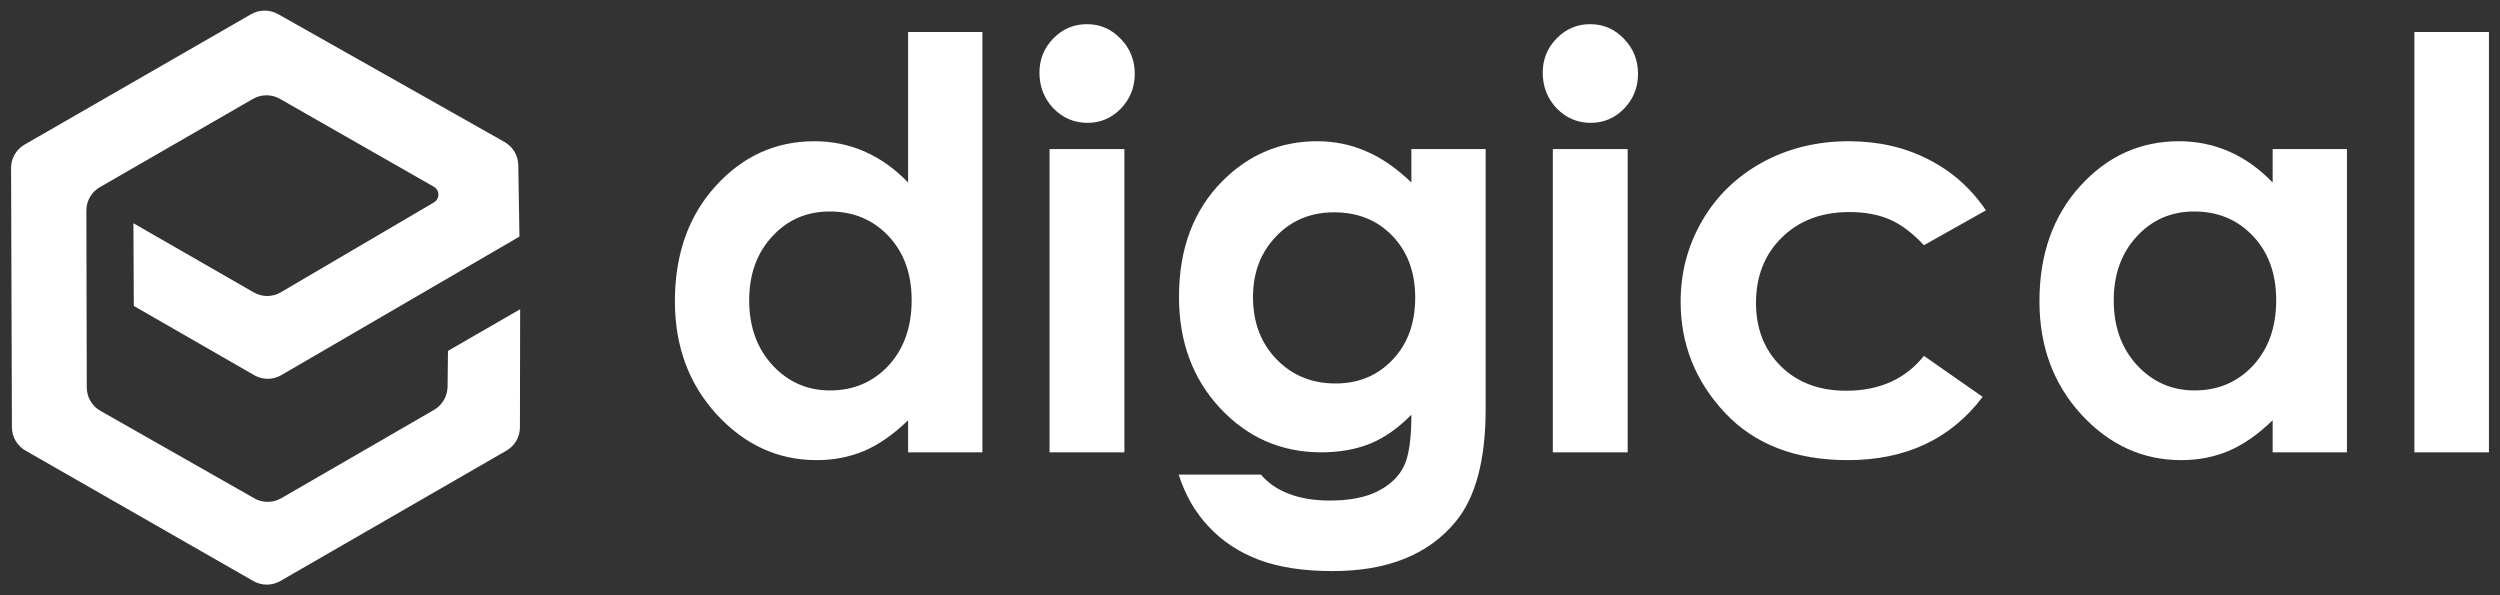
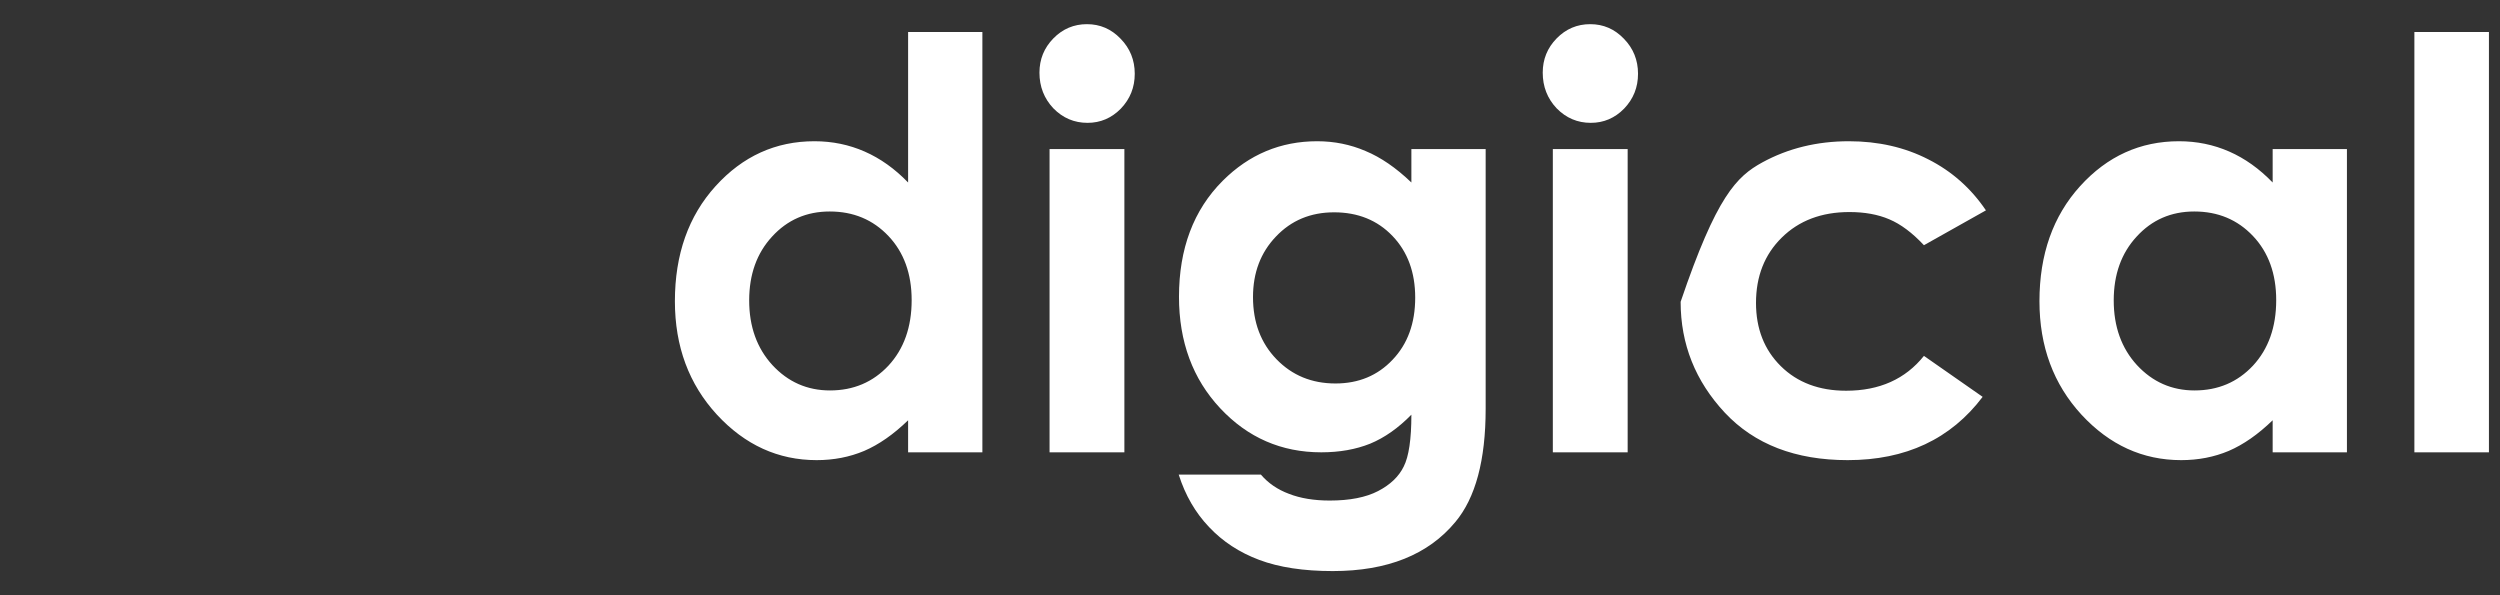
<svg xmlns="http://www.w3.org/2000/svg" width="210" height="50" viewBox="0 0 210 50" fill="none">
  <rect x="0" y="0" width="210" height="50" fill="#333333" stroke="none" />
-   <path d="M11.207 18.753L11.24 25.7L21.362 31.519C21.706 31.717 22.097 31.821 22.495 31.82C22.892 31.819 23.283 31.713 23.626 31.513L43.633 19.874L43.536 13.874C43.529 13.476 43.419 13.086 43.215 12.744C43.012 12.402 42.722 12.119 42.376 11.923L23.36 1.187C23.013 0.991 22.621 0.889 22.222 0.891C21.824 0.892 21.432 0.998 21.087 1.197L2.06 12.149C1.716 12.348 1.43 12.633 1.232 12.978C1.033 13.322 0.929 13.713 0.931 14.11L1.001 35.892C1.002 36.289 1.108 36.68 1.308 37.023C1.508 37.367 1.795 37.652 2.14 37.85L21.282 48.808C21.627 49.006 22.018 49.109 22.416 49.109C22.814 49.108 23.205 49.003 23.55 48.804L42.539 37.853C42.883 37.655 43.17 37.369 43.369 37.025C43.568 36.68 43.674 36.29 43.674 35.892L43.692 25.976L37.63 29.473L37.597 32.474C37.592 32.872 37.484 33.263 37.283 33.607C37.082 33.951 36.795 34.237 36.45 34.437L23.628 41.849C23.283 42.048 22.892 42.154 22.494 42.155C22.096 42.157 21.705 42.054 21.358 41.857L8.428 34.507C8.083 34.31 7.795 34.026 7.595 33.683C7.395 33.34 7.289 32.95 7.288 32.552L7.255 17.685C7.254 17.288 7.358 16.897 7.556 16.553C7.755 16.208 8.041 15.922 8.385 15.724L21.245 8.309C21.59 8.11 21.98 8.005 22.378 8.004C22.777 8.003 23.168 8.106 23.514 8.304L36.446 15.689C36.562 15.755 36.658 15.85 36.725 15.965C36.792 16.079 36.827 16.21 36.828 16.342C36.829 16.475 36.795 16.606 36.729 16.721C36.664 16.837 36.569 16.933 36.454 17L23.584 24.555C23.242 24.756 22.852 24.863 22.455 24.865C22.057 24.866 21.667 24.763 21.322 24.565L11.207 18.753Z" fill="white" />
-   <path d="M76.281 2.686H82.52V37.995H76.281V35.303C75.057 36.489 73.826 37.347 72.588 37.878C71.364 38.393 70.034 38.651 68.596 38.651C65.37 38.651 62.579 37.379 60.224 34.834C57.869 32.274 56.691 29.098 56.691 25.304C56.691 21.371 57.831 18.147 60.109 15.634C62.388 13.121 65.156 11.864 68.413 11.864C69.912 11.864 71.318 12.153 72.633 12.731C73.949 13.308 75.164 14.175 76.281 15.33V2.686ZM69.697 17.765C67.755 17.765 66.142 18.467 64.857 19.872C63.573 21.262 62.931 23.049 62.931 25.234C62.931 27.435 63.581 29.246 64.88 30.666C66.195 32.087 67.809 32.797 69.72 32.797C71.693 32.797 73.329 32.102 74.629 30.713C75.929 29.308 76.579 27.474 76.579 25.211C76.579 22.994 75.929 21.199 74.629 19.825C73.329 18.452 71.685 17.765 69.697 17.765ZM91.305 2.03C92.406 2.03 93.347 2.436 94.126 3.248C94.922 4.06 95.319 5.043 95.319 6.198C95.319 7.338 94.929 8.313 94.15 9.125C93.37 9.921 92.437 10.319 91.351 10.319C90.235 10.319 89.279 9.913 88.484 9.101C87.704 8.274 87.314 7.275 87.314 6.104C87.314 4.981 87.704 4.021 88.484 3.224C89.264 2.428 90.204 2.03 91.305 2.03ZM88.163 12.52H94.448V37.995H88.163V12.52ZM118.556 12.52H124.795V34.343C124.795 38.651 123.946 41.82 122.249 43.849C119.97 46.596 116.537 47.97 111.95 47.97C109.503 47.97 107.446 47.658 105.779 47.033C104.112 46.409 102.705 45.488 101.559 44.27C100.412 43.068 99.563 41.601 99.012 39.868H105.917C106.528 40.586 107.316 41.125 108.279 41.484C109.243 41.859 110.382 42.046 111.697 42.046C113.379 42.046 114.733 41.781 115.757 41.25C116.782 40.719 117.501 40.032 117.913 39.189C118.342 38.346 118.556 36.895 118.556 34.834C117.455 35.958 116.3 36.77 115.092 37.269C113.884 37.753 112.515 37.995 110.986 37.995C107.637 37.995 104.808 36.762 102.499 34.296C100.19 31.829 99.035 28.707 99.035 24.93C99.035 20.887 100.259 17.64 102.705 15.189C104.923 12.973 107.568 11.864 110.642 11.864C112.079 11.864 113.433 12.138 114.702 12.684C115.987 13.215 117.271 14.097 118.556 15.33V12.52ZM112.064 17.835C110.092 17.835 108.463 18.514 107.178 19.872C105.894 21.215 105.252 22.908 105.252 24.953C105.252 27.076 105.909 28.817 107.224 30.175C108.539 31.533 110.191 32.212 112.179 32.212C114.121 32.212 115.719 31.548 116.973 30.221C118.242 28.895 118.877 27.154 118.877 25C118.877 22.877 118.242 21.152 116.973 19.825C115.704 18.499 114.067 17.835 112.064 17.835ZM133.58 2.03C134.681 2.03 135.622 2.436 136.402 3.248C137.197 4.06 137.594 5.043 137.594 6.198C137.594 7.338 137.204 8.313 136.425 9.125C135.645 9.921 134.712 10.319 133.626 10.319C132.51 10.319 131.554 9.913 130.759 9.101C129.979 8.274 129.589 7.275 129.589 6.104C129.589 4.981 129.979 4.021 130.759 3.224C131.539 2.428 132.479 2.03 133.58 2.03ZM130.438 12.52H136.723V37.995H130.438V12.52ZM166.818 17.671L161.611 20.598C160.632 19.552 159.661 18.826 158.698 18.421C157.749 18.015 156.633 17.812 155.349 17.812C153.009 17.812 151.113 18.53 149.66 19.966C148.222 21.386 147.504 23.213 147.504 25.445C147.504 27.615 148.2 29.386 149.591 30.76C150.983 32.134 152.81 32.821 155.073 32.821C157.872 32.821 160.051 31.845 161.611 29.894L166.542 33.336C163.866 36.879 160.089 38.651 155.211 38.651C150.822 38.651 147.381 37.324 144.889 34.67C142.411 32.017 141.173 28.91 141.173 25.351C141.173 22.885 141.777 20.614 142.985 18.538C144.193 16.462 145.875 14.83 148.031 13.644C150.203 12.458 152.627 11.864 155.303 11.864C157.78 11.864 160.005 12.372 161.978 13.386C163.95 14.385 165.564 15.814 166.818 17.671ZM190.903 12.52H197.142V37.995H190.903V35.303C189.679 36.489 188.448 37.347 187.21 37.878C185.986 38.393 184.656 38.651 183.218 38.651C179.992 38.651 177.201 37.379 174.846 34.834C172.491 32.274 171.314 29.098 171.314 25.304C171.314 21.371 172.453 18.147 174.731 15.634C177.01 13.121 179.778 11.864 183.035 11.864C184.534 11.864 185.94 12.153 187.256 12.731C188.571 13.308 189.786 14.175 190.903 15.33V12.52ZM184.32 17.765C182.377 17.765 180.764 18.467 179.48 19.872C178.195 21.262 177.553 23.049 177.553 25.234C177.553 27.435 178.203 29.246 179.502 30.666C180.818 32.087 182.431 32.797 184.342 32.797C186.315 32.797 187.951 32.102 189.251 30.713C190.551 29.308 191.201 27.474 191.201 25.211C191.201 22.994 190.551 21.199 189.251 19.825C187.951 18.452 186.307 17.765 184.32 17.765ZM202.808 2.686H209.07V37.995H202.808V2.686Z" fill="white" />
+   <path d="M76.281 2.686H82.52V37.995H76.281V35.303C75.057 36.489 73.826 37.347 72.588 37.878C71.364 38.393 70.034 38.651 68.596 38.651C65.37 38.651 62.579 37.379 60.224 34.834C57.869 32.274 56.691 29.098 56.691 25.304C56.691 21.371 57.831 18.147 60.109 15.634C62.388 13.121 65.156 11.864 68.413 11.864C69.912 11.864 71.318 12.153 72.633 12.731C73.949 13.308 75.164 14.175 76.281 15.33V2.686ZM69.697 17.765C67.755 17.765 66.142 18.467 64.857 19.872C63.573 21.262 62.931 23.049 62.931 25.234C62.931 27.435 63.581 29.246 64.88 30.666C66.195 32.087 67.809 32.797 69.72 32.797C71.693 32.797 73.329 32.102 74.629 30.713C75.929 29.308 76.579 27.474 76.579 25.211C76.579 22.994 75.929 21.199 74.629 19.825C73.329 18.452 71.685 17.765 69.697 17.765ZM91.305 2.03C92.406 2.03 93.347 2.436 94.126 3.248C94.922 4.06 95.319 5.043 95.319 6.198C95.319 7.338 94.929 8.313 94.15 9.125C93.37 9.921 92.437 10.319 91.351 10.319C90.235 10.319 89.279 9.913 88.484 9.101C87.704 8.274 87.314 7.275 87.314 6.104C87.314 4.981 87.704 4.021 88.484 3.224C89.264 2.428 90.204 2.03 91.305 2.03ZM88.163 12.52H94.448V37.995H88.163V12.52ZM118.556 12.52H124.795V34.343C124.795 38.651 123.946 41.82 122.249 43.849C119.97 46.596 116.537 47.97 111.95 47.97C109.503 47.97 107.446 47.658 105.779 47.033C104.112 46.409 102.705 45.488 101.559 44.27C100.412 43.068 99.563 41.601 99.012 39.868H105.917C106.528 40.586 107.316 41.125 108.279 41.484C109.243 41.859 110.382 42.046 111.697 42.046C113.379 42.046 114.733 41.781 115.757 41.25C116.782 40.719 117.501 40.032 117.913 39.189C118.342 38.346 118.556 36.895 118.556 34.834C117.455 35.958 116.3 36.77 115.092 37.269C113.884 37.753 112.515 37.995 110.986 37.995C107.637 37.995 104.808 36.762 102.499 34.296C100.19 31.829 99.035 28.707 99.035 24.93C99.035 20.887 100.259 17.64 102.705 15.189C104.923 12.973 107.568 11.864 110.642 11.864C112.079 11.864 113.433 12.138 114.702 12.684C115.987 13.215 117.271 14.097 118.556 15.33V12.52ZM112.064 17.835C110.092 17.835 108.463 18.514 107.178 19.872C105.894 21.215 105.252 22.908 105.252 24.953C105.252 27.076 105.909 28.817 107.224 30.175C108.539 31.533 110.191 32.212 112.179 32.212C114.121 32.212 115.719 31.548 116.973 30.221C118.242 28.895 118.877 27.154 118.877 25C118.877 22.877 118.242 21.152 116.973 19.825C115.704 18.499 114.067 17.835 112.064 17.835ZM133.58 2.03C134.681 2.03 135.622 2.436 136.402 3.248C137.197 4.06 137.594 5.043 137.594 6.198C137.594 7.338 137.204 8.313 136.425 9.125C135.645 9.921 134.712 10.319 133.626 10.319C132.51 10.319 131.554 9.913 130.759 9.101C129.979 8.274 129.589 7.275 129.589 6.104C129.589 4.981 129.979 4.021 130.759 3.224C131.539 2.428 132.479 2.03 133.58 2.03ZM130.438 12.52H136.723V37.995H130.438V12.52ZM166.818 17.671L161.611 20.598C160.632 19.552 159.661 18.826 158.698 18.421C157.749 18.015 156.633 17.812 155.349 17.812C153.009 17.812 151.113 18.53 149.66 19.966C148.222 21.386 147.504 23.213 147.504 25.445C147.504 27.615 148.2 29.386 149.591 30.76C150.983 32.134 152.81 32.821 155.073 32.821C157.872 32.821 160.051 31.845 161.611 29.894L166.542 33.336C163.866 36.879 160.089 38.651 155.211 38.651C150.822 38.651 147.381 37.324 144.889 34.67C142.411 32.017 141.173 28.91 141.173 25.351C144.193 16.462 145.875 14.83 148.031 13.644C150.203 12.458 152.627 11.864 155.303 11.864C157.78 11.864 160.005 12.372 161.978 13.386C163.95 14.385 165.564 15.814 166.818 17.671ZM190.903 12.52H197.142V37.995H190.903V35.303C189.679 36.489 188.448 37.347 187.21 37.878C185.986 38.393 184.656 38.651 183.218 38.651C179.992 38.651 177.201 37.379 174.846 34.834C172.491 32.274 171.314 29.098 171.314 25.304C171.314 21.371 172.453 18.147 174.731 15.634C177.01 13.121 179.778 11.864 183.035 11.864C184.534 11.864 185.94 12.153 187.256 12.731C188.571 13.308 189.786 14.175 190.903 15.33V12.52ZM184.32 17.765C182.377 17.765 180.764 18.467 179.48 19.872C178.195 21.262 177.553 23.049 177.553 25.234C177.553 27.435 178.203 29.246 179.502 30.666C180.818 32.087 182.431 32.797 184.342 32.797C186.315 32.797 187.951 32.102 189.251 30.713C190.551 29.308 191.201 27.474 191.201 25.211C191.201 22.994 190.551 21.199 189.251 19.825C187.951 18.452 186.307 17.765 184.32 17.765ZM202.808 2.686H209.07V37.995H202.808V2.686Z" fill="white" />
</svg>